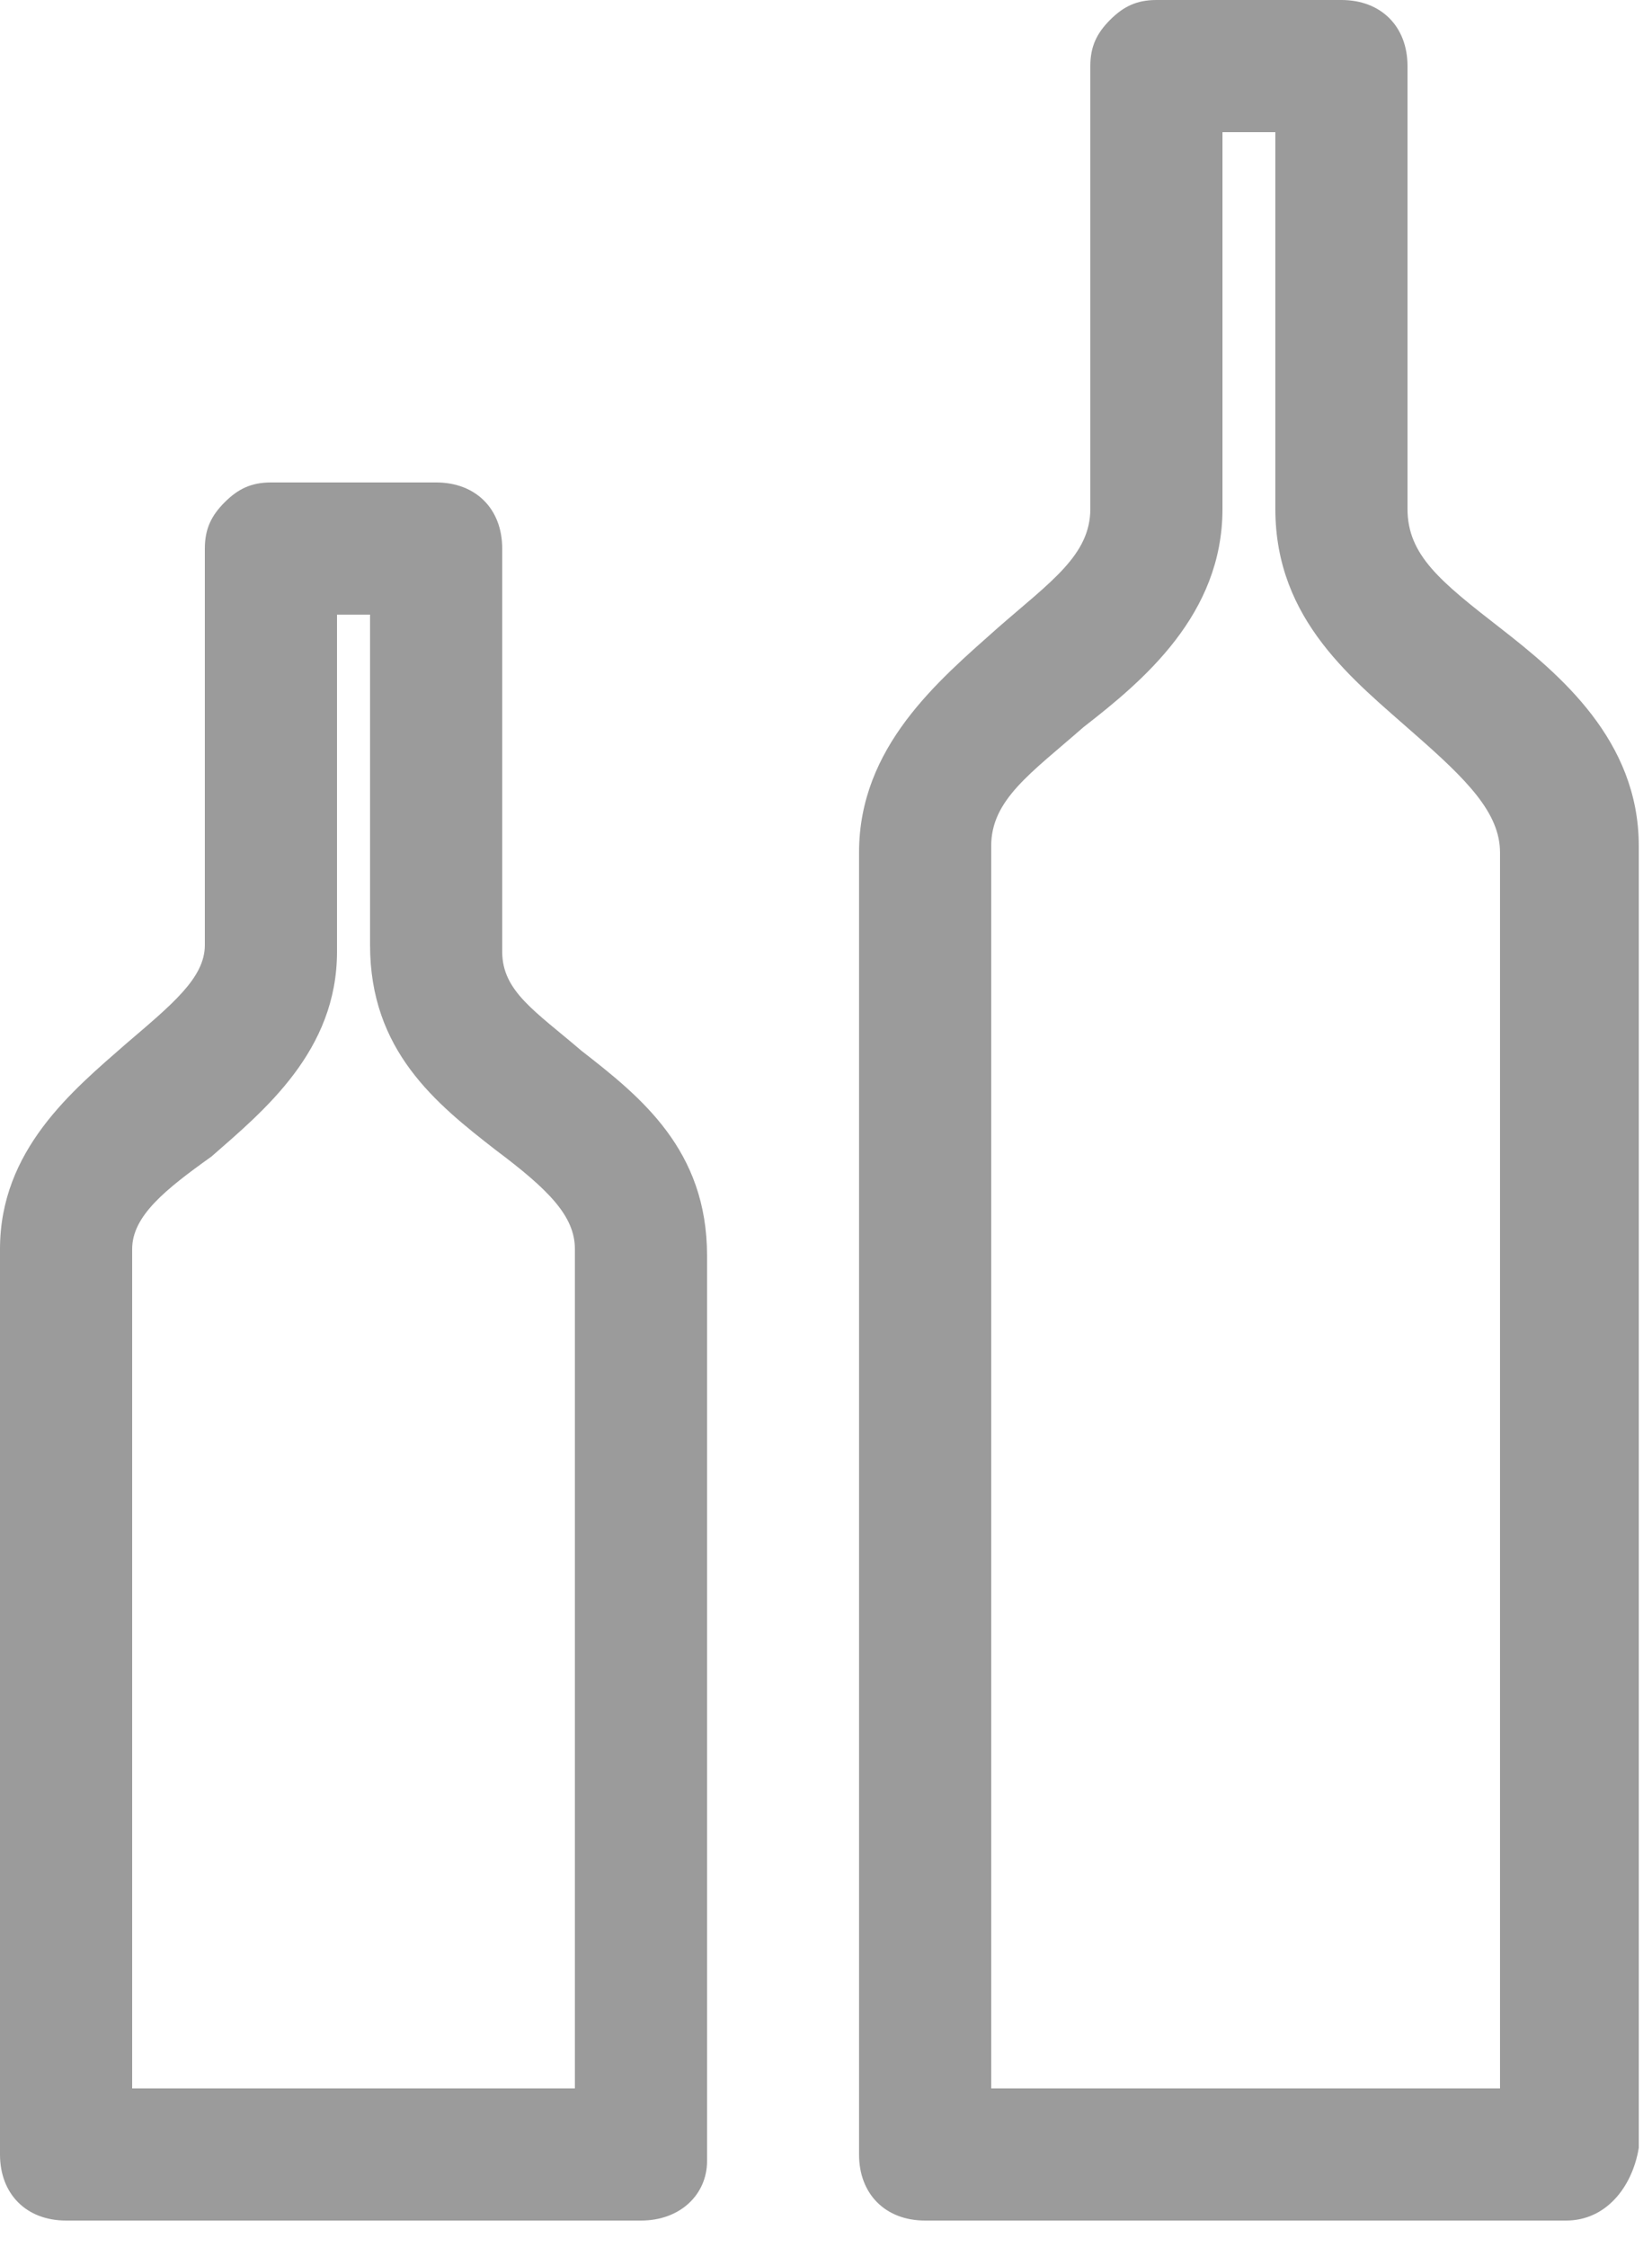
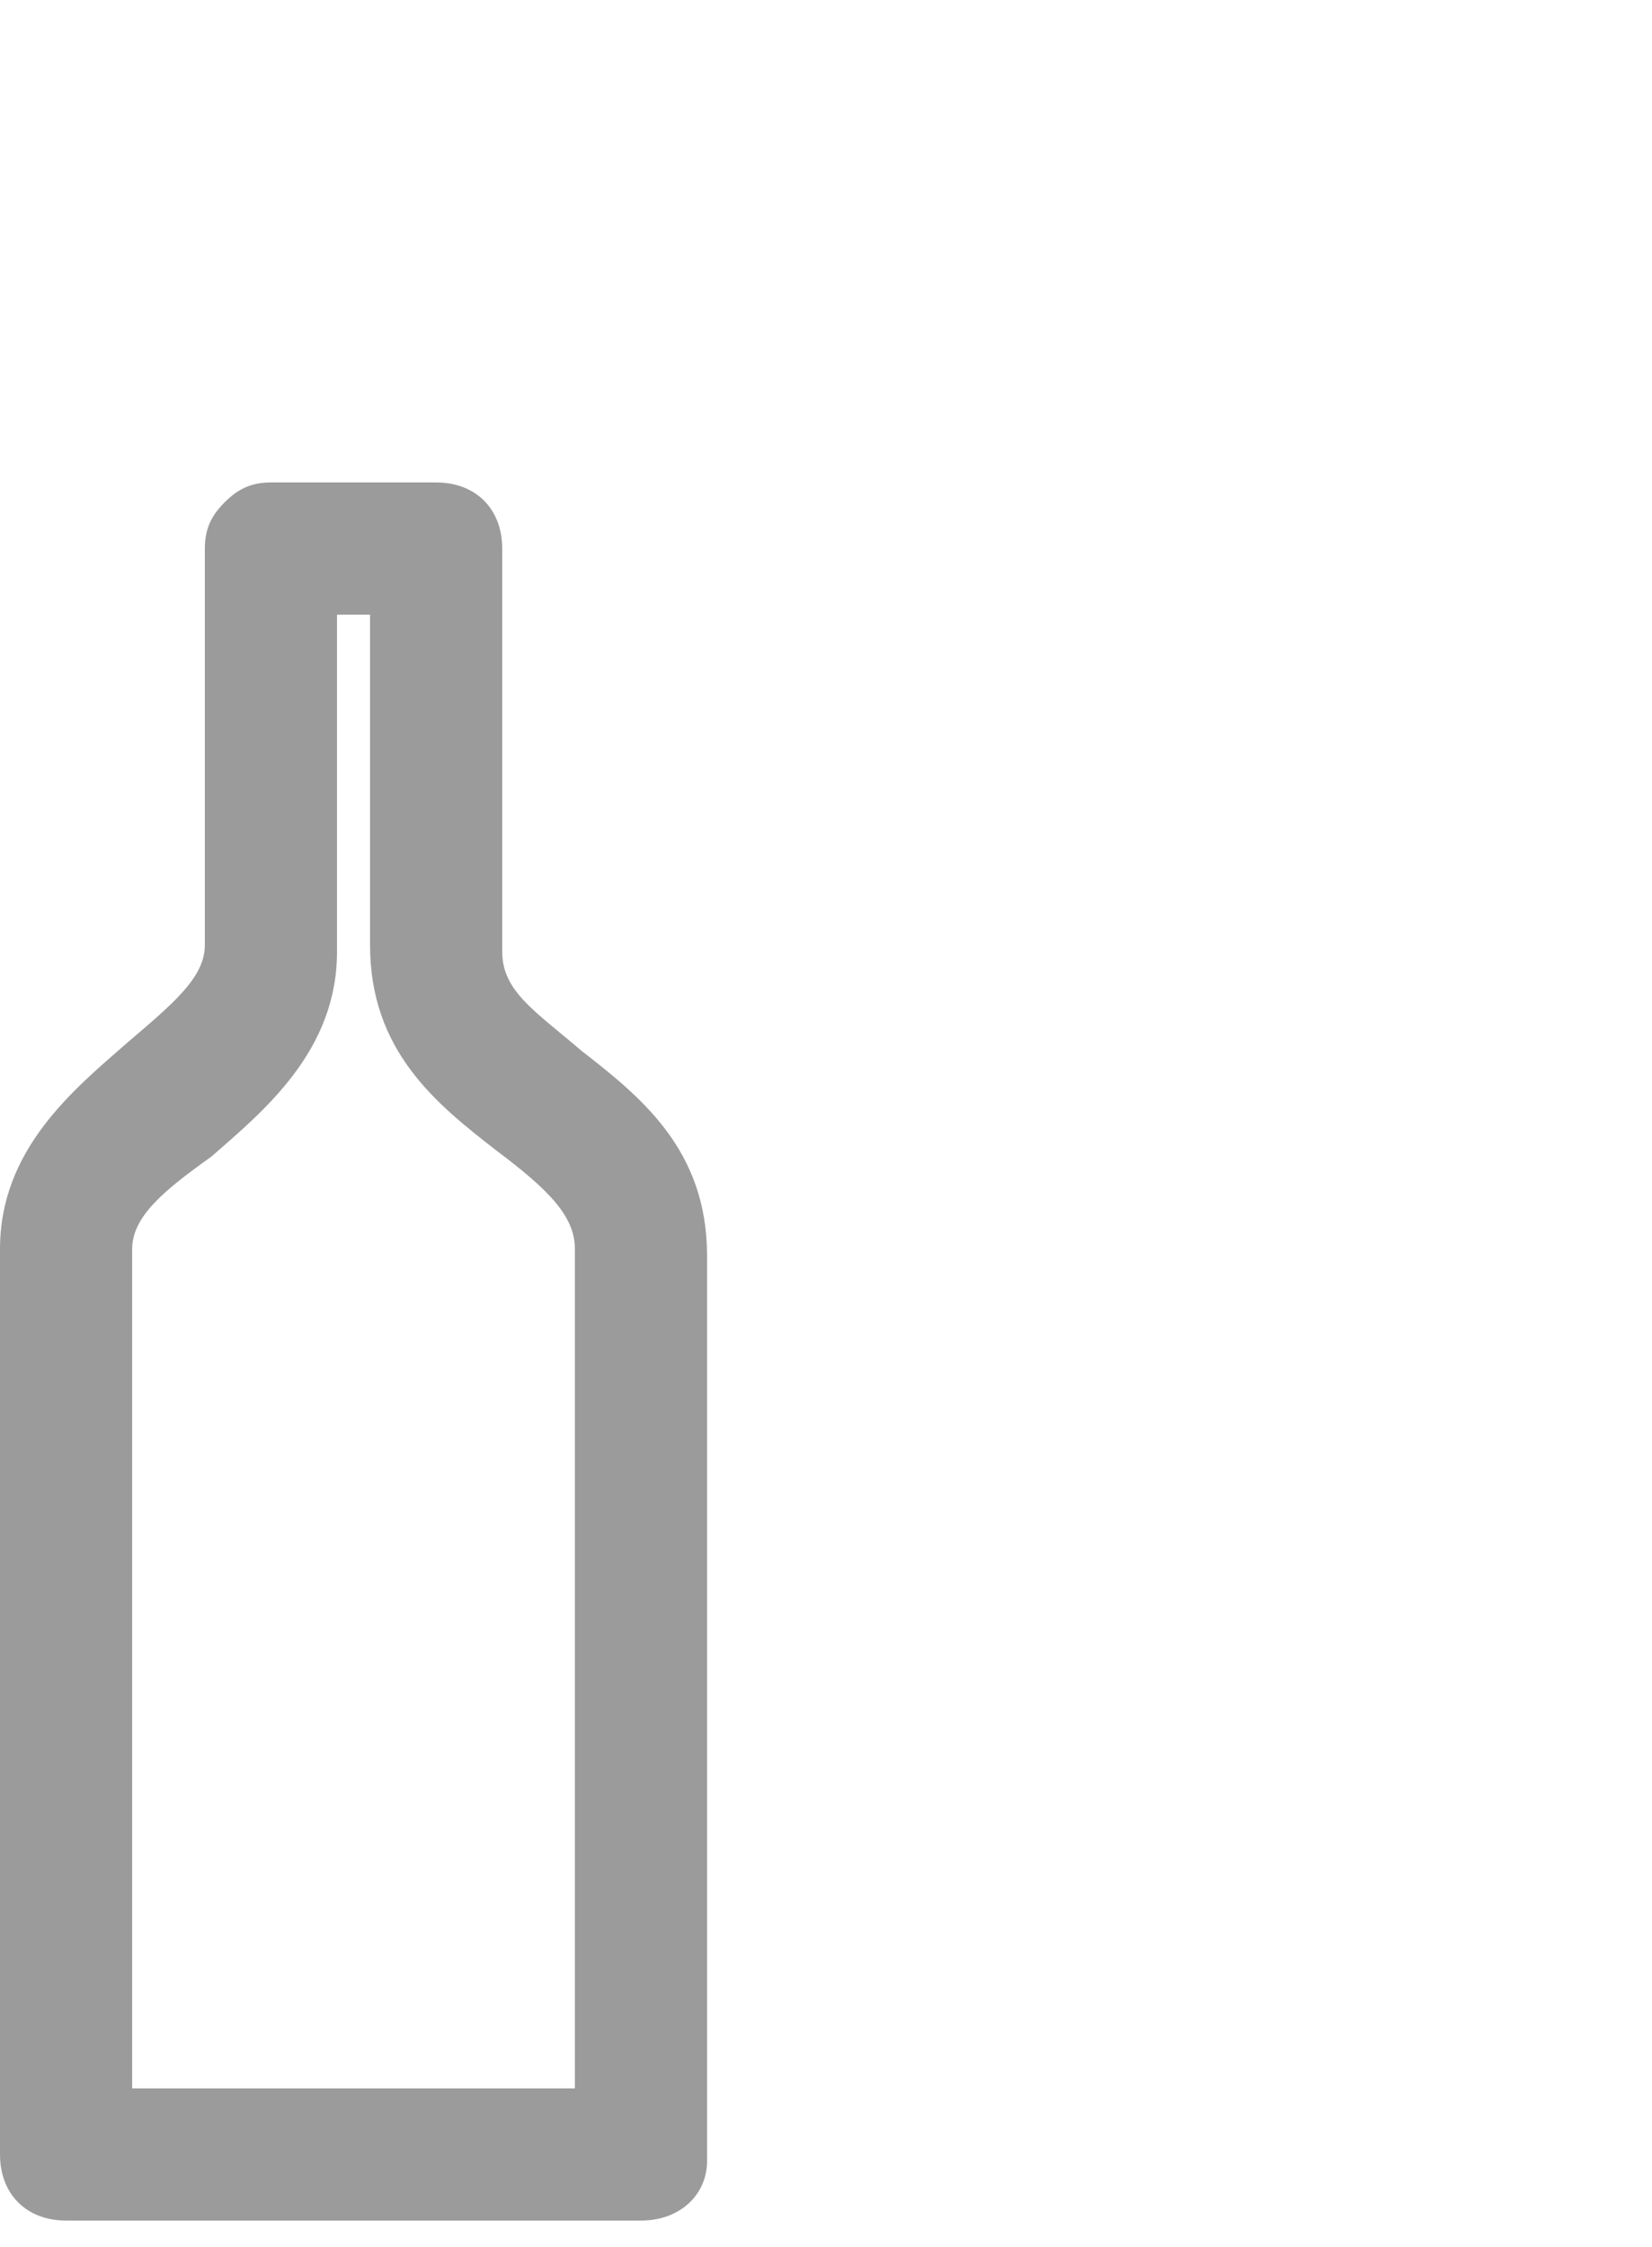
<svg xmlns="http://www.w3.org/2000/svg" version="1.1" id="Ebene_1" x="0px" y="0px" viewBox="0 0 25 34" style="enable-background:new 0 0 25 34;" xml:space="preserve">
  <style type="text/css">
	.st0{fill:#9B9B9B;}
</style>
  <title>Group 4</title>
  <desc>Created with Sketch.</desc>
  <g id="Symbols">
    <g id="shop_x2F_login-card-new" transform="translate(-23, -381)">
      <g id="Group-4" transform="translate(24, 382)">
        <g id="Stroke-1">
-           <path class="st0" d="M22.7,32.6H13c-0.6,0-1-0.4-1-1V11.9c0-1.6,1.2-2.6,2.1-3.4c0.8-0.7,1.4-1.1,1.4-1.8V0      c0-0.3,0.1-0.5,0.3-0.7S16.2-1,16.5-1l0,0l2.8,0c0.6,0,1,0.4,1,1v6.7c0,0.7,0.5,1.1,1.4,1.8c0.9,0.7,2.1,1.7,2.1,3.3v19.7      C23.7,32.1,23.3,32.6,22.7,32.6z M14,30.6h7.7V11.9c0-0.6-0.5-1.1-1.3-1.8c-0.9-0.8-2.1-1.7-2.1-3.4V1h-0.8v5.7      c0,1.6-1.2,2.6-2.1,3.3c-0.8,0.7-1.4,1.1-1.4,1.8V30.6z" />
-         </g>
+           </g>
        <g id="Stroke-1-Copy">
          <path class="st0" d="M8.7,32.6H0c-0.6,0-1-0.4-1-1V17.9c0-1.5,1.1-2.4,1.9-3.1c0.7-0.6,1.2-1,1.2-1.5V7.3c0-0.3,0.1-0.5,0.3-0.7      s0.4-0.3,0.7-0.3h0l2.5,0c0.6,0,1,0.4,1,1v6.1c0,0.6,0.5,0.9,1.2,1.5c0.9,0.7,1.9,1.5,1.9,3.1v13.7C9.7,32.2,9.3,32.6,8.7,32.6z       M1,30.6h6.7V17.9c0-0.5-0.4-0.9-1.2-1.5c-0.9-0.7-1.9-1.5-1.9-3.1V8.3H4.1v5.1c0,1.5-1.1,2.4-1.9,3.1C1.5,17,1,17.4,1,17.9      V30.6z" />
        </g>
      </g>
    </g>
  </g>
</svg>